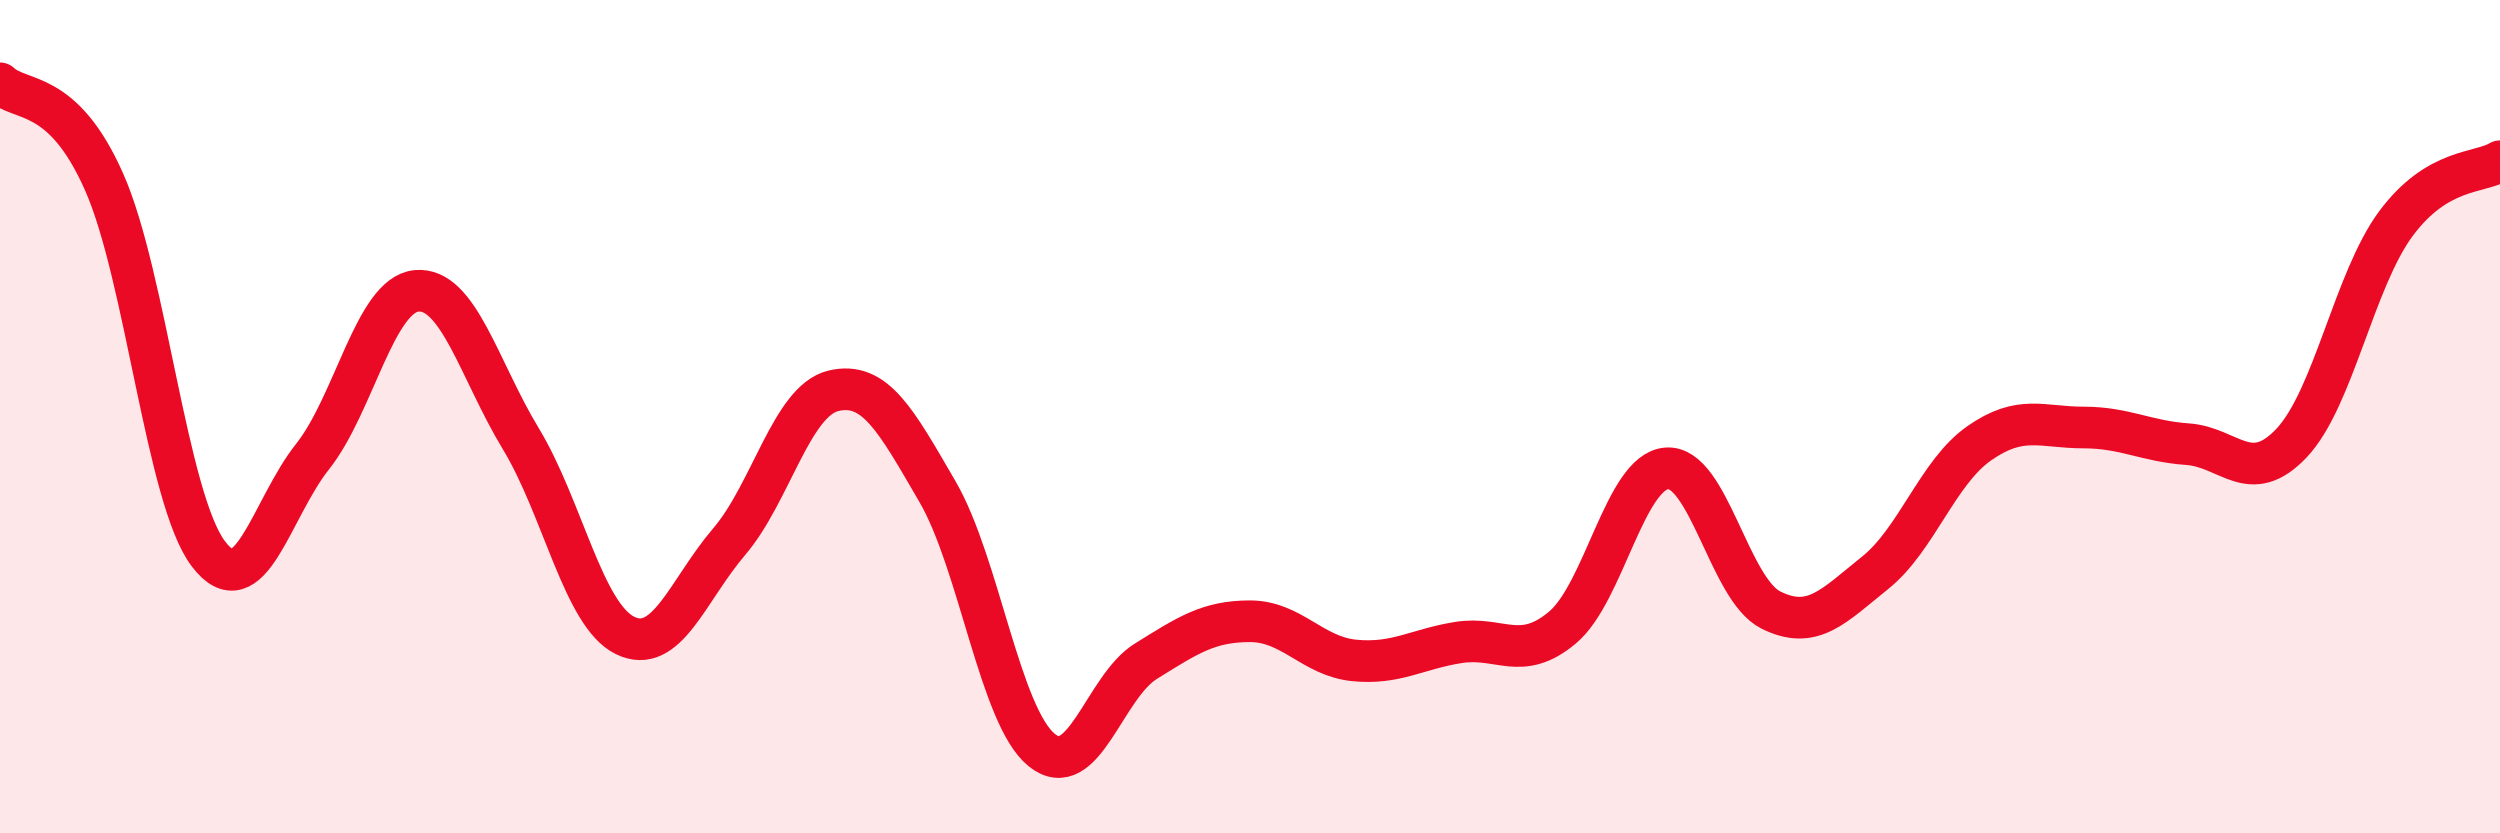
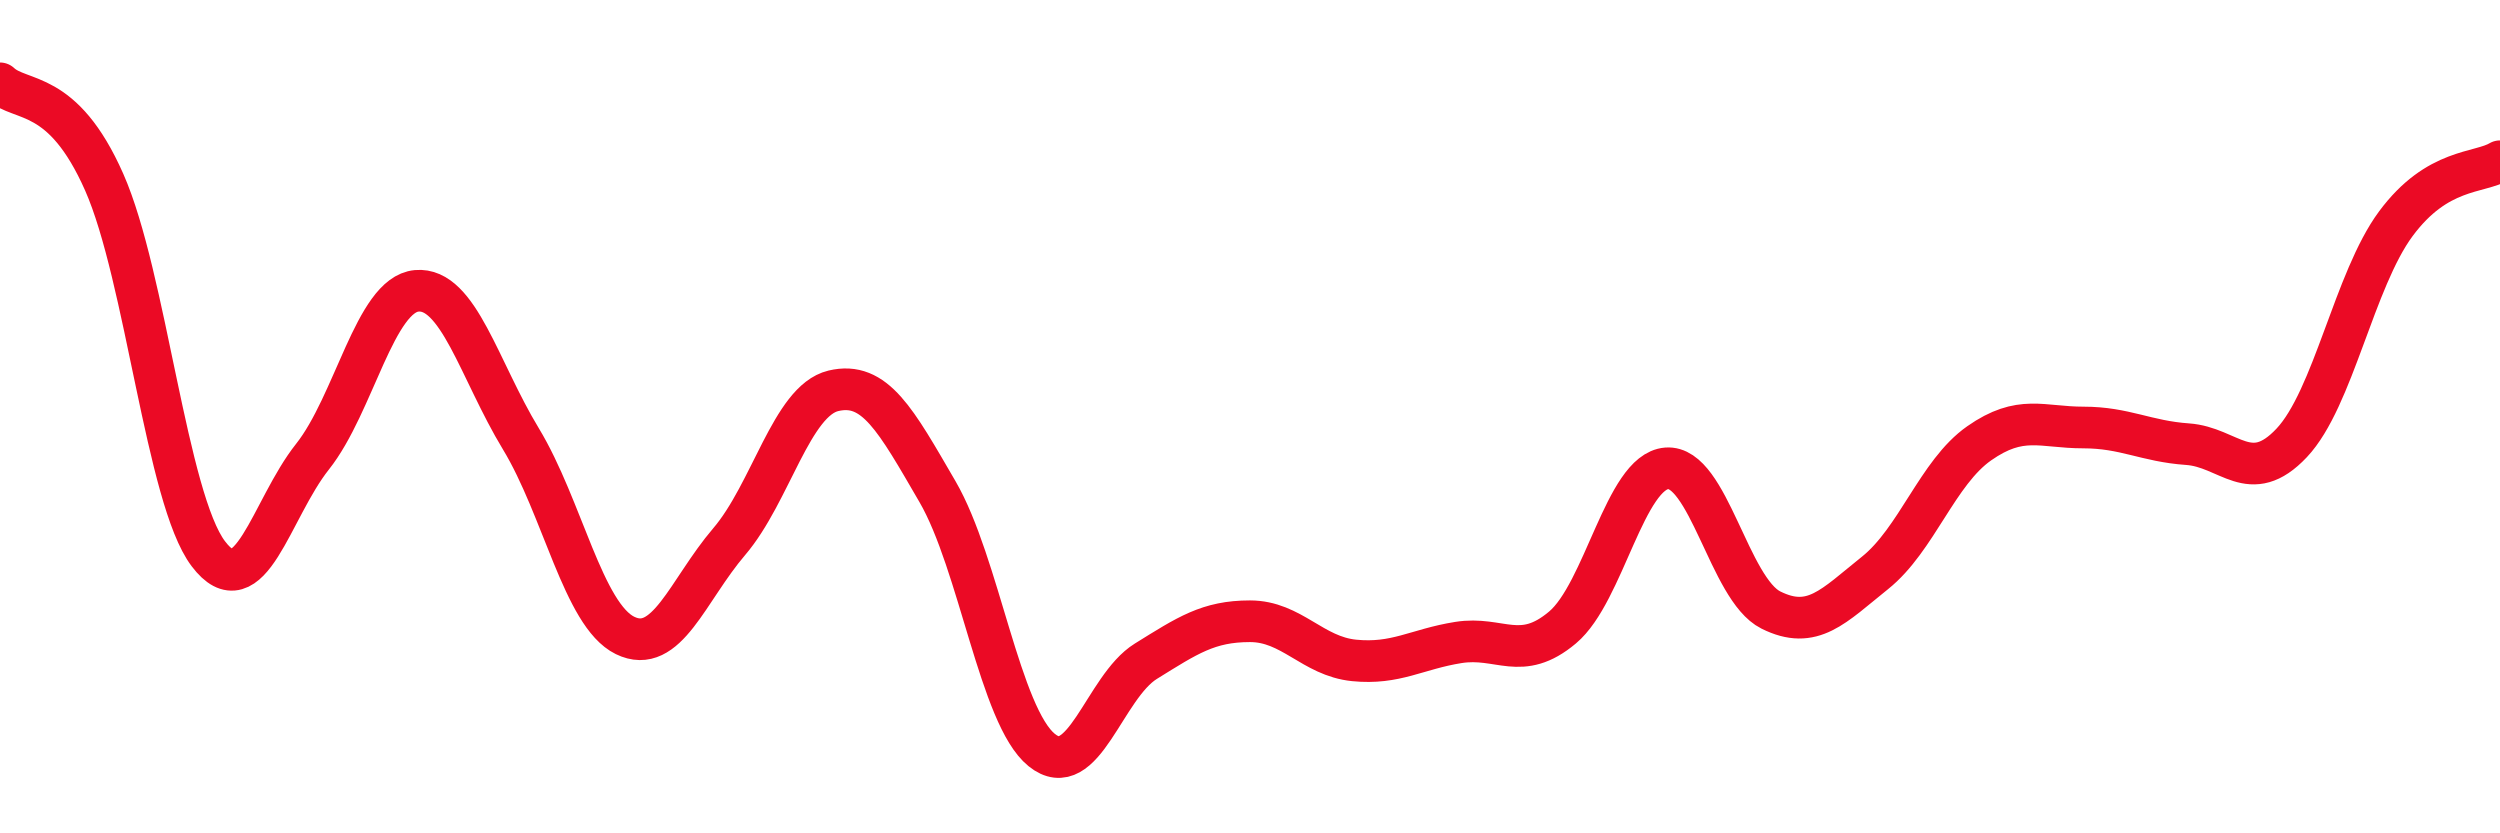
<svg xmlns="http://www.w3.org/2000/svg" width="60" height="20" viewBox="0 0 60 20">
-   <path d="M 0,2 C 0.5,2.47 1.5,2.11 2.5,4.37 C 3.5,6.63 4,11.97 5,13.29 C 6,14.61 6.5,12.22 7.5,10.96 C 8.5,9.7 9,7.07 10,6.98 C 11,6.89 11.5,8.88 12.5,10.53 C 13.5,12.18 14,14.76 15,15.25 C 16,15.74 16.5,14.17 17.5,13 C 18.5,11.83 19,9.62 20,9.38 C 21,9.14 21.5,10.08 22.5,11.8 C 23.5,13.52 24,17.19 25,18 C 26,18.81 26.5,16.49 27.5,15.87 C 28.5,15.25 29,14.91 30,14.91 C 31,14.91 31.5,15.75 32.5,15.85 C 33.5,15.95 34,15.58 35,15.42 C 36,15.26 36.5,15.9 37.5,15.06 C 38.5,14.22 39,11.32 40,11.24 C 41,11.16 41.5,14.14 42.5,14.64 C 43.5,15.14 44,14.55 45,13.75 C 46,12.95 46.5,11.34 47.5,10.64 C 48.5,9.94 49,10.26 50,10.26 C 51,10.26 51.5,10.59 52.5,10.66 C 53.5,10.73 54,11.69 55,10.63 C 56,9.57 56.5,6.72 57.5,5.37 C 58.5,4.02 59.5,4.17 60,3.87L60 20L0 20Z" fill="#EB0A25" opacity="0.1" stroke-linecap="round" stroke-linejoin="round" />
  <path d="M 0,2 C 0.5,2.47 1.5,2.11 2.5,4.37 C 3.5,6.63 4,11.97 5,13.29 C 6,14.61 6.5,12.22 7.5,10.96 C 8.5,9.7 9,7.07 10,6.98 C 11,6.89 11.5,8.88 12.5,10.53 C 13.5,12.18 14,14.76 15,15.25 C 16,15.74 16.5,14.17 17.5,13 C 18.5,11.83 19,9.62 20,9.38 C 21,9.14 21.5,10.08 22.5,11.8 C 23.5,13.52 24,17.19 25,18 C 26,18.81 26.5,16.49 27.5,15.87 C 28.5,15.25 29,14.91 30,14.91 C 31,14.91 31.5,15.75 32.5,15.85 C 33.5,15.95 34,15.58 35,15.42 C 36,15.26 36.5,15.9 37.5,15.06 C 38.5,14.22 39,11.32 40,11.24 C 41,11.16 41.5,14.14 42.5,14.64 C 43.5,15.14 44,14.55 45,13.75 C 46,12.95 46.5,11.34 47.5,10.64 C 48.5,9.94 49,10.26 50,10.26 C 51,10.26 51.5,10.59 52.5,10.66 C 53.5,10.73 54,11.69 55,10.63 C 56,9.57 56.5,6.72 57.5,5.37 C 58.5,4.02 59.5,4.17 60,3.87" stroke="#EB0A25" stroke-width="1" fill="none" stroke-linecap="round" stroke-linejoin="round" />
</svg>